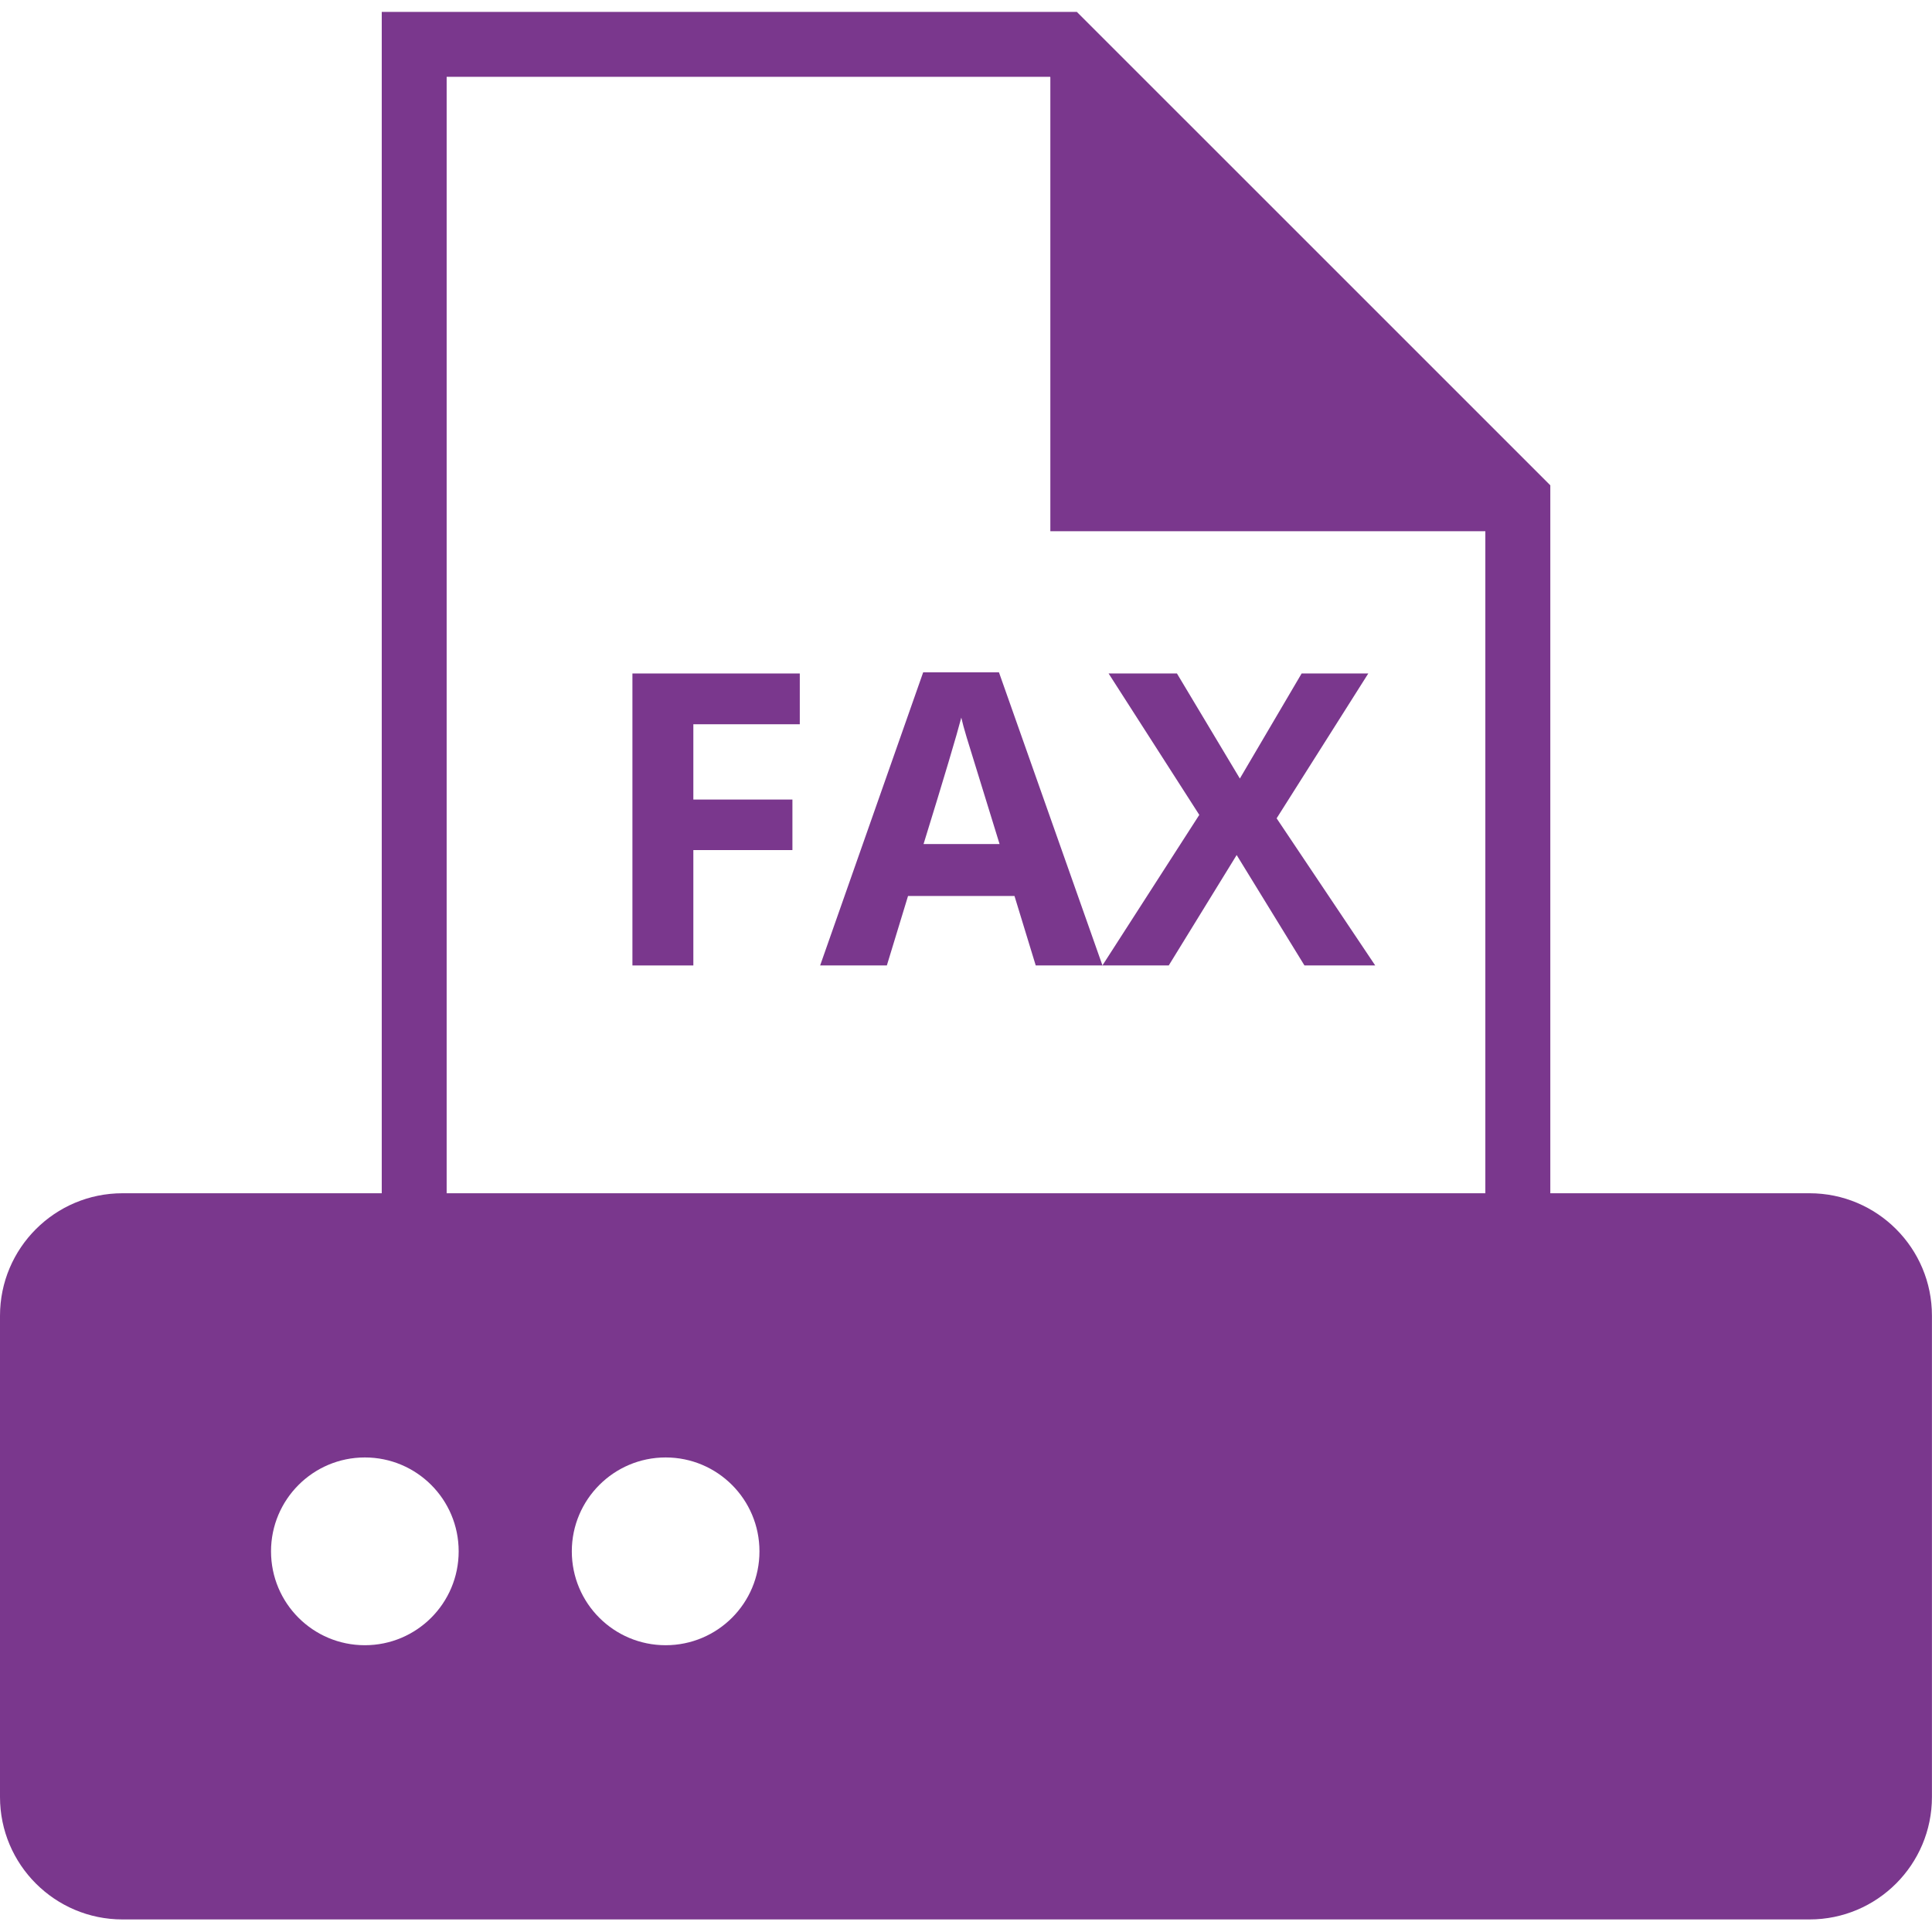
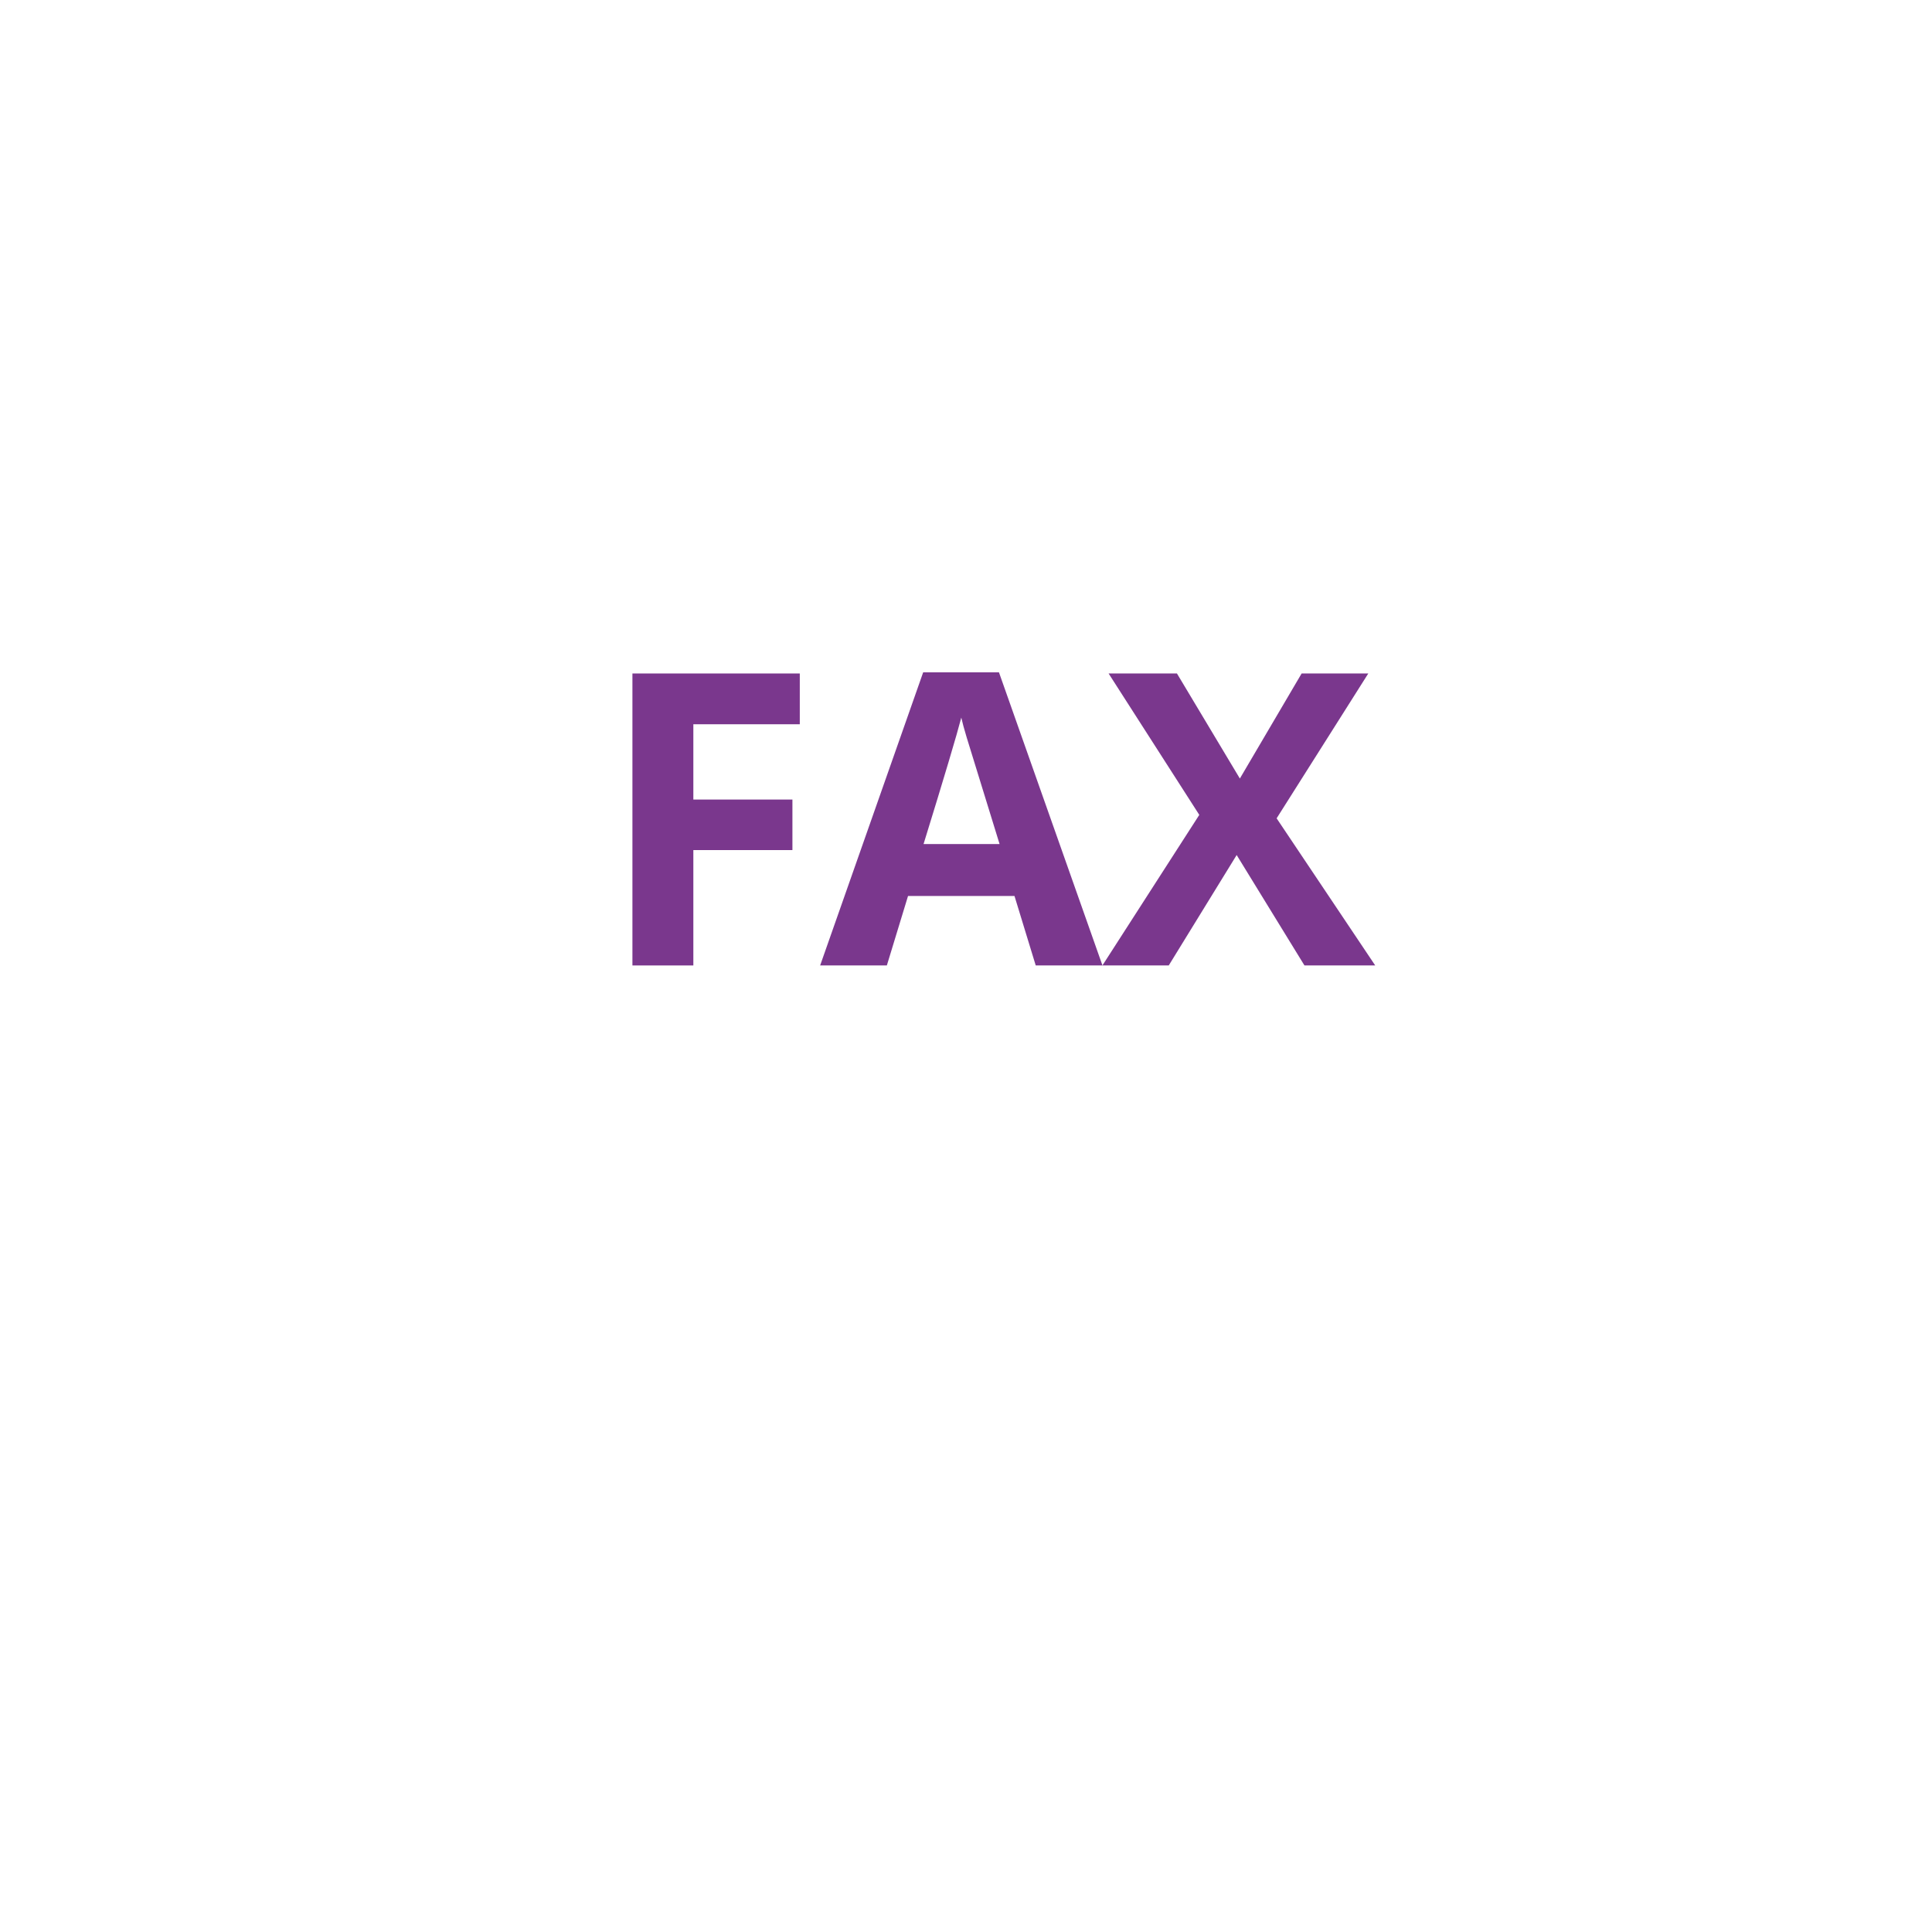
<svg xmlns="http://www.w3.org/2000/svg" version="1.1" id="fax" x="0" y="0" width="32" height="32" viewBox="0 0 32 32" xml:space="preserve" preserveAspectRatio="xMinYMin">
  <g>
    <polygon fill="#7a378d" points="10.475,15.991 11.484,15.991 11.484,14.08 13.125,14.08 13.125,13.243 11.484,13.243    11.484,11.996 13.247,11.996 13.247,11.155 10.475,11.155  " />
    <path fill="#7a378d" d="M15.291,11.135l-1.707,4.856h1.105l0.351-1.151h1.763l0.352,1.151h1.104h0.001h1.098l1.125-1.829   l1.123,1.829h1.172l-1.633-2.437l1.518-2.399h-1.104l-1.023,1.74l-1.042-1.74h-1.132l1.502,2.342L18.26,15.99l-1.714-4.854H15.291z    M15.297,13.98c0.344-1.113,0.552-1.812,0.625-2.094c0.018,0.08,0.047,0.188,0.088,0.324c0.041,0.137,0.223,0.727,0.546,1.77   H15.297z" />
-     <path fill="#7a378d" d="M29.971,19.764h-4.293V8.038l-7.842-7.841H6.323v19.567H2.029C0.909,19.764,0,20.673,0,21.793v7.971   c0,1.119,0.909,2.028,2.029,2.028h27.942c1.12,0,2.028-0.909,2.028-2.028v-7.971C32,20.673,31.092,19.764,29.971,19.764z    M6.043,27.25c-0.858,0-1.554-0.695-1.554-1.555c0-0.857,0.695-1.555,1.554-1.555c0.858,0,1.554,0.694,1.554,1.555   C7.597,26.555,6.901,27.25,6.043,27.25z M11.025,27.25c-0.858,0-1.554-0.695-1.554-1.555c0-0.857,0.696-1.555,1.554-1.555   s1.554,0.694,1.554,1.555C12.58,26.555,11.884,27.25,11.025,27.25z M24.602,19.764H7.398V1.272h9.993l0.006,0.006v7.521h7.205   V19.764z" />
  </g>
</svg>